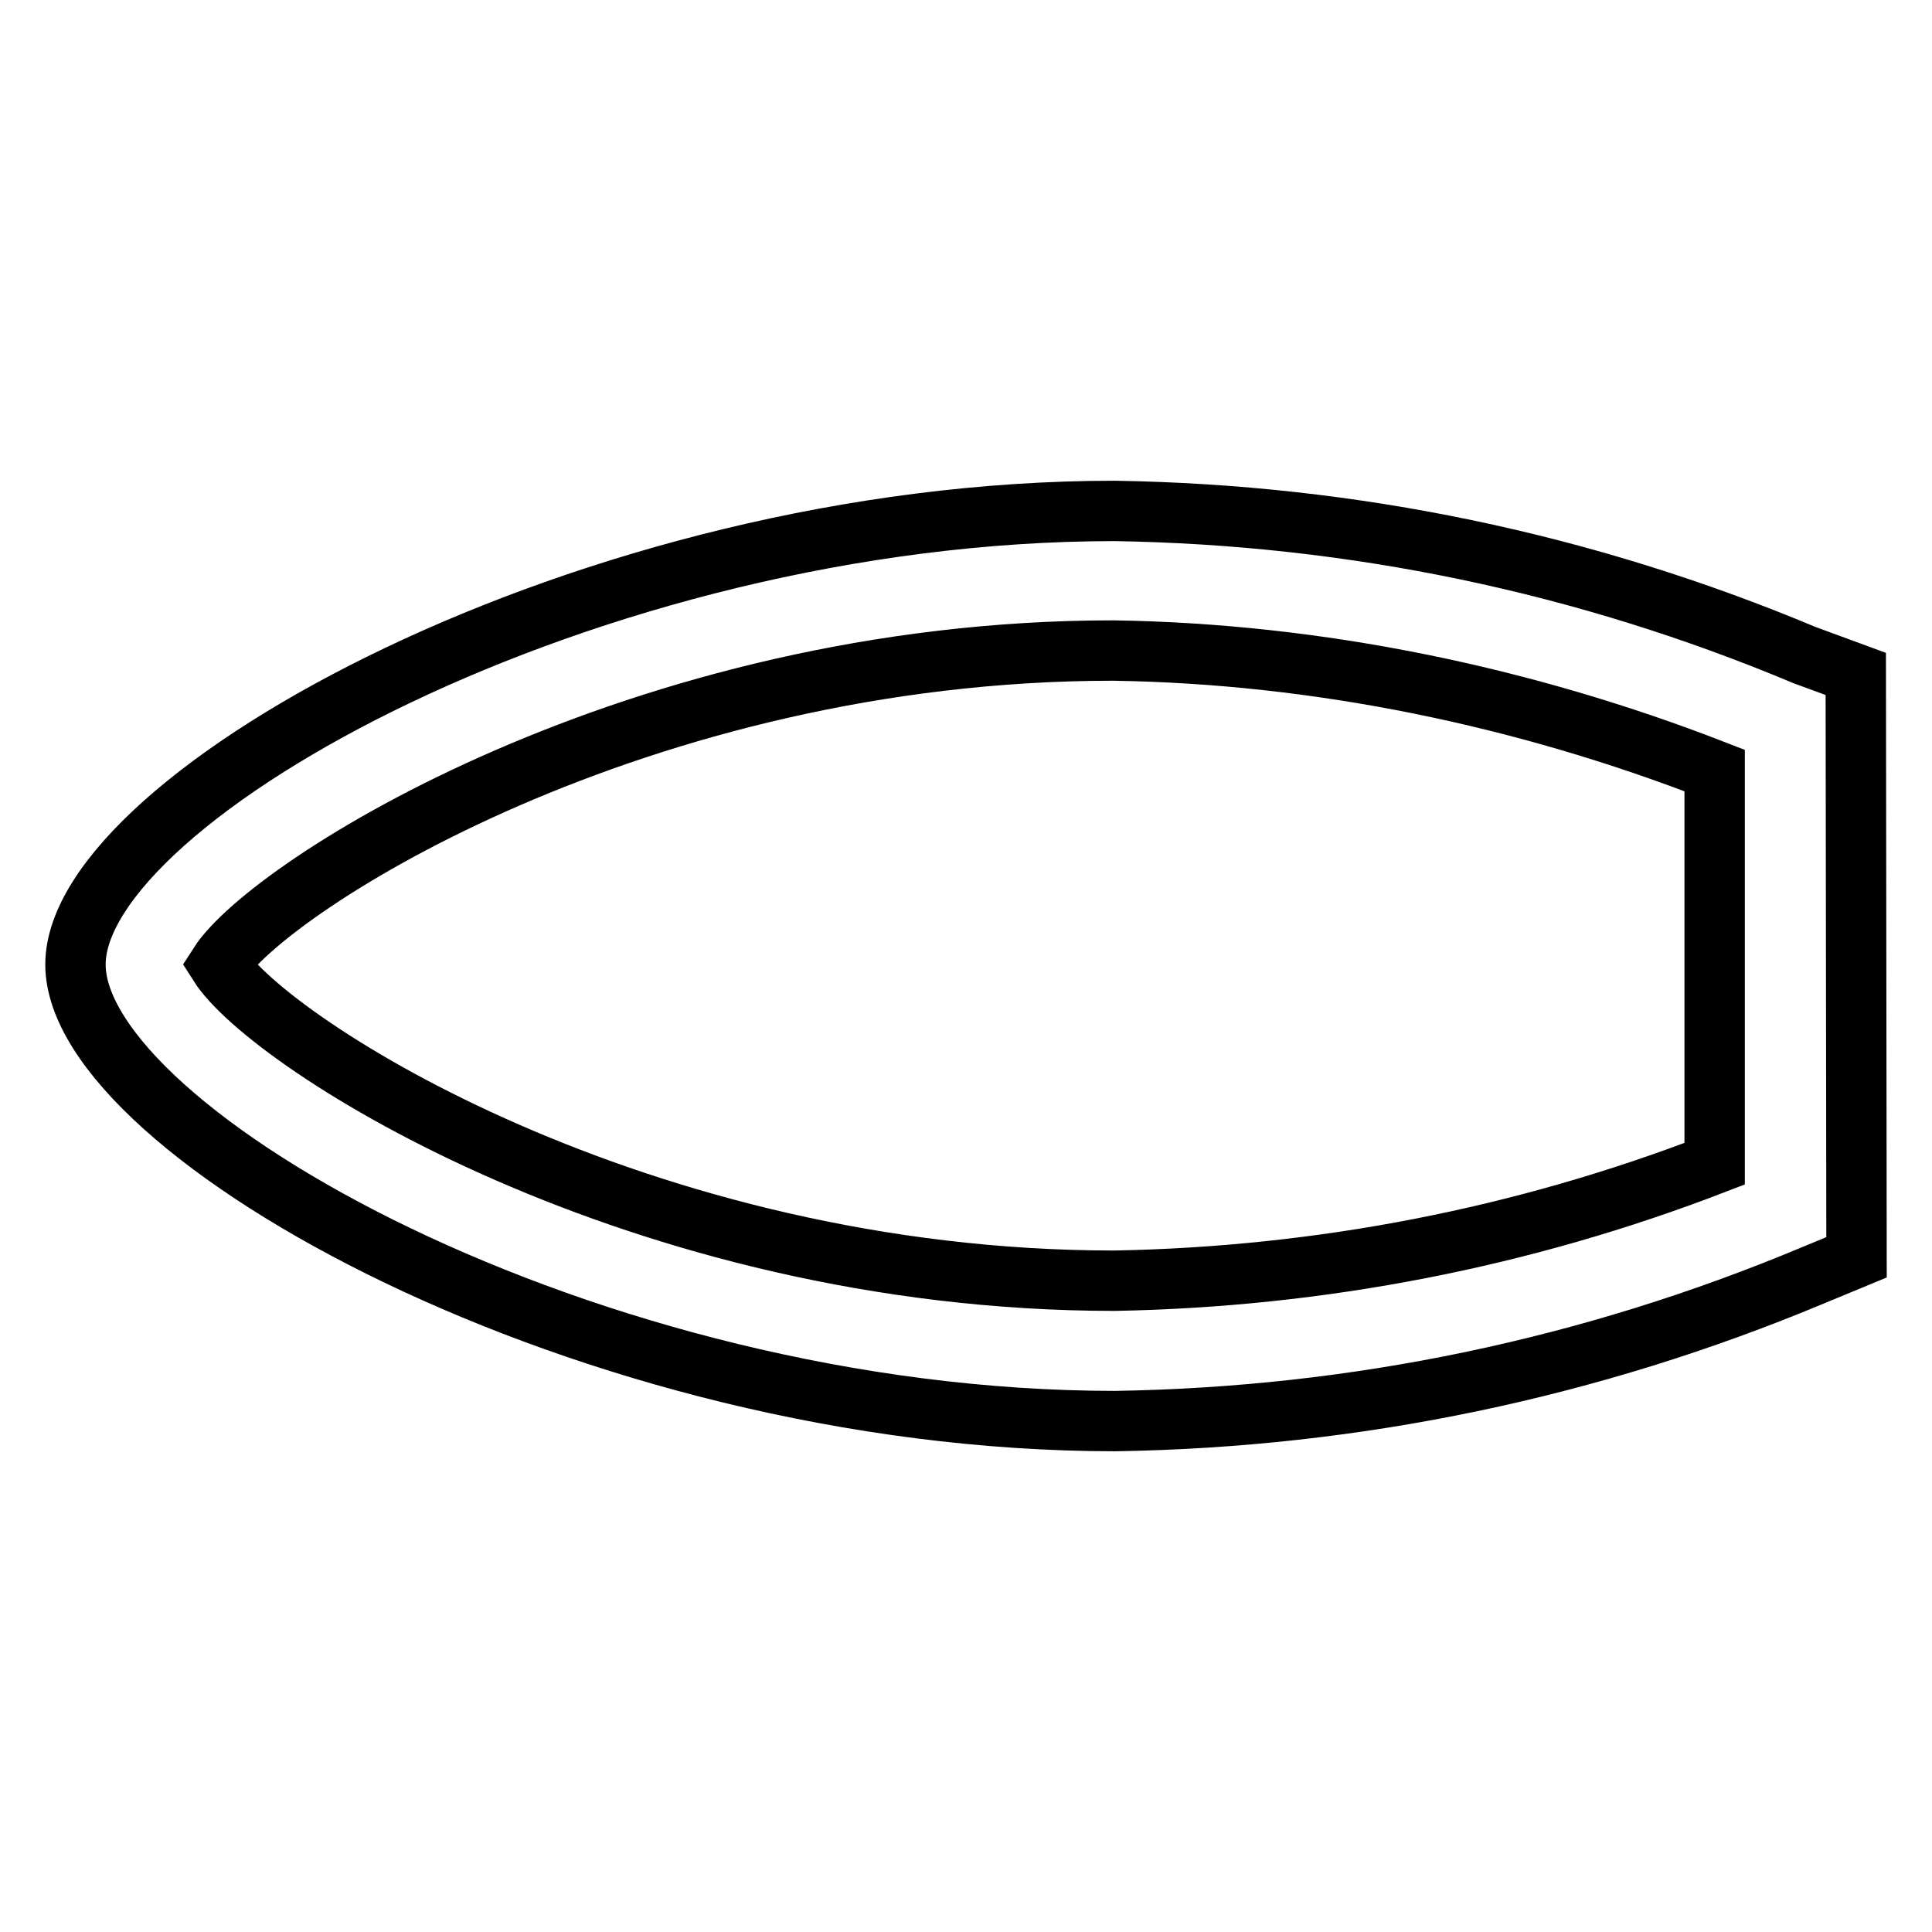
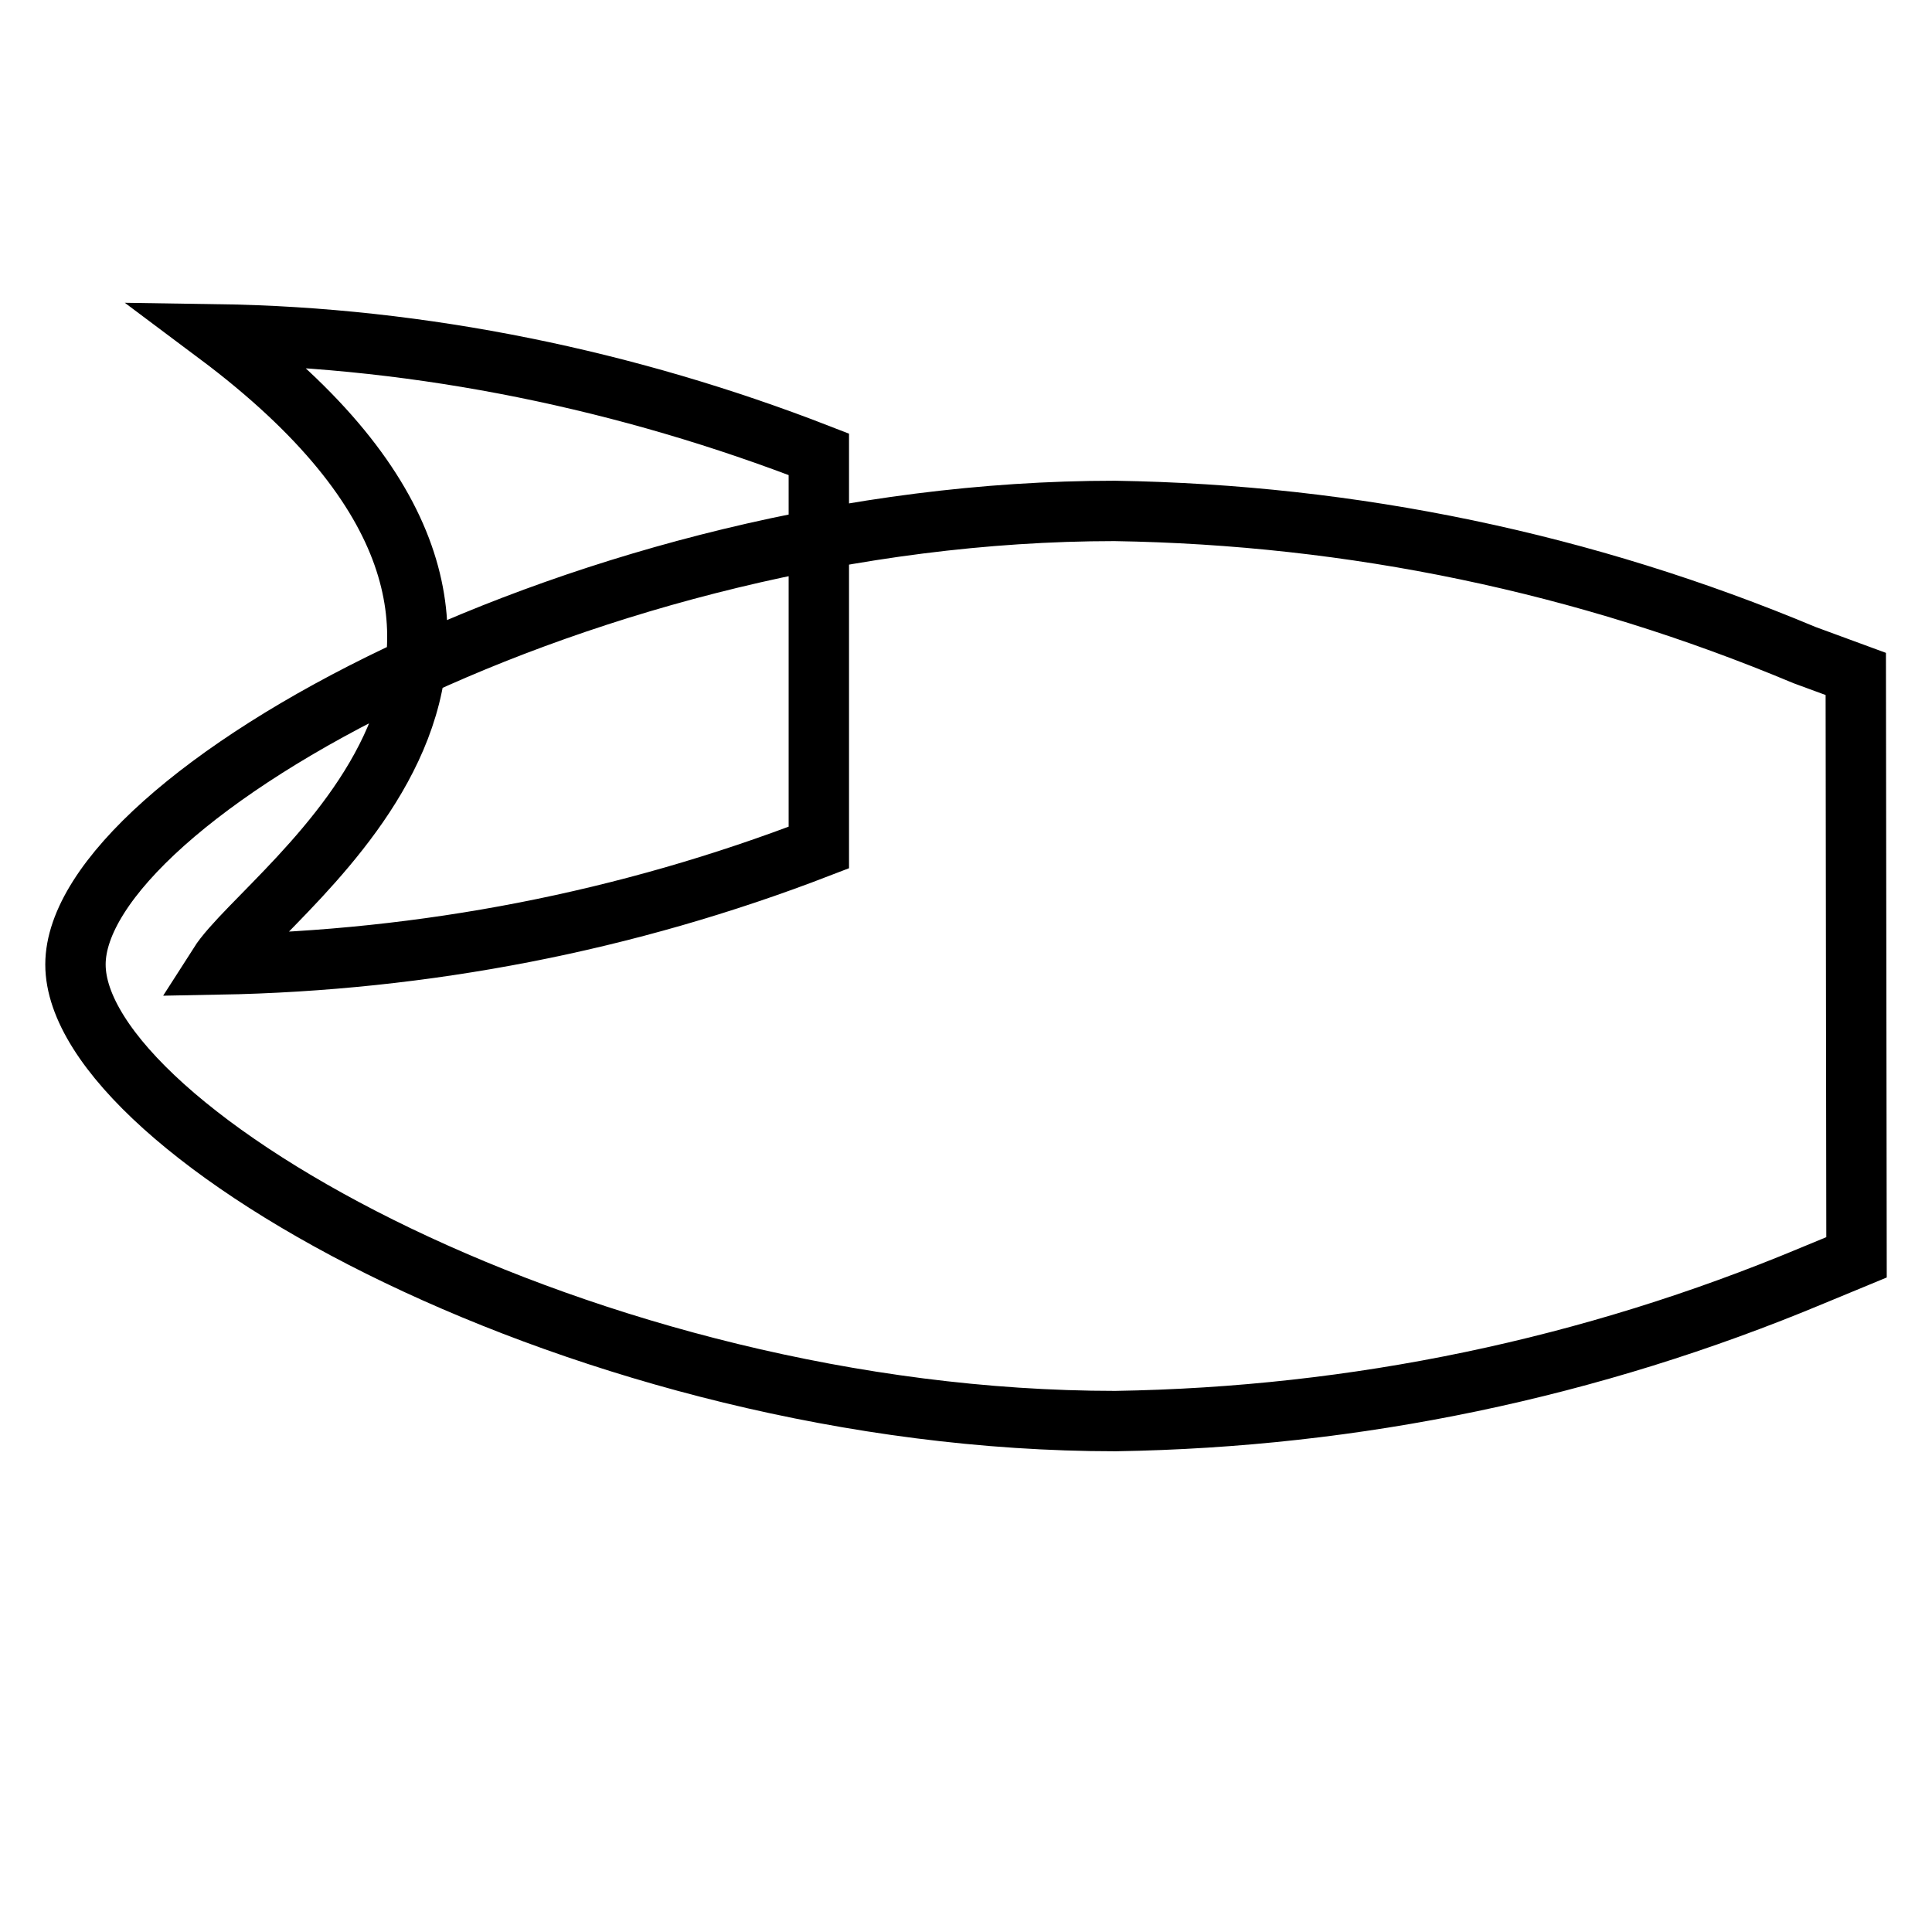
<svg xmlns="http://www.w3.org/2000/svg" version="1.1" x="0px" y="0px" viewBox="0 0 256 256" enable-background="new 0 0 256 256" xml:space="preserve">
  <g>
-     <path stroke-width="8" fill-opacity="0" stroke="#000000" d="M147.8,188.3C78,188.3,10,150,10,127.8c0-22.1,68.1-60.1,137.7-60.1c31.6,0.5,62.3,6.9,91.4,19.1l6.8,2.5 l0.1,77.3l-5.8,2.4C210.8,181.3,179.7,187.8,147.8,188.3L147.8,188.3z M29,127.8c6.7,10.6,55.8,41.9,118.7,41.9 c27.3-0.5,54.1-5.7,79.5-15.5v-52.1c-25.2-9.8-52.5-15.5-79.7-15.9C84.8,86.2,35.7,117.3,29,127.8z" />
+     <path stroke-width="8" fill-opacity="0" stroke="#000000" d="M147.8,188.3C78,188.3,10,150,10,127.8c0-22.1,68.1-60.1,137.7-60.1c31.6,0.5,62.3,6.9,91.4,19.1l6.8,2.5 l0.1,77.3l-5.8,2.4C210.8,181.3,179.7,187.8,147.8,188.3L147.8,188.3z M29,127.8c27.3-0.5,54.1-5.7,79.5-15.5v-52.1c-25.2-9.8-52.5-15.5-79.7-15.9C84.8,86.2,35.7,117.3,29,127.8z" />
  </g>
</svg>